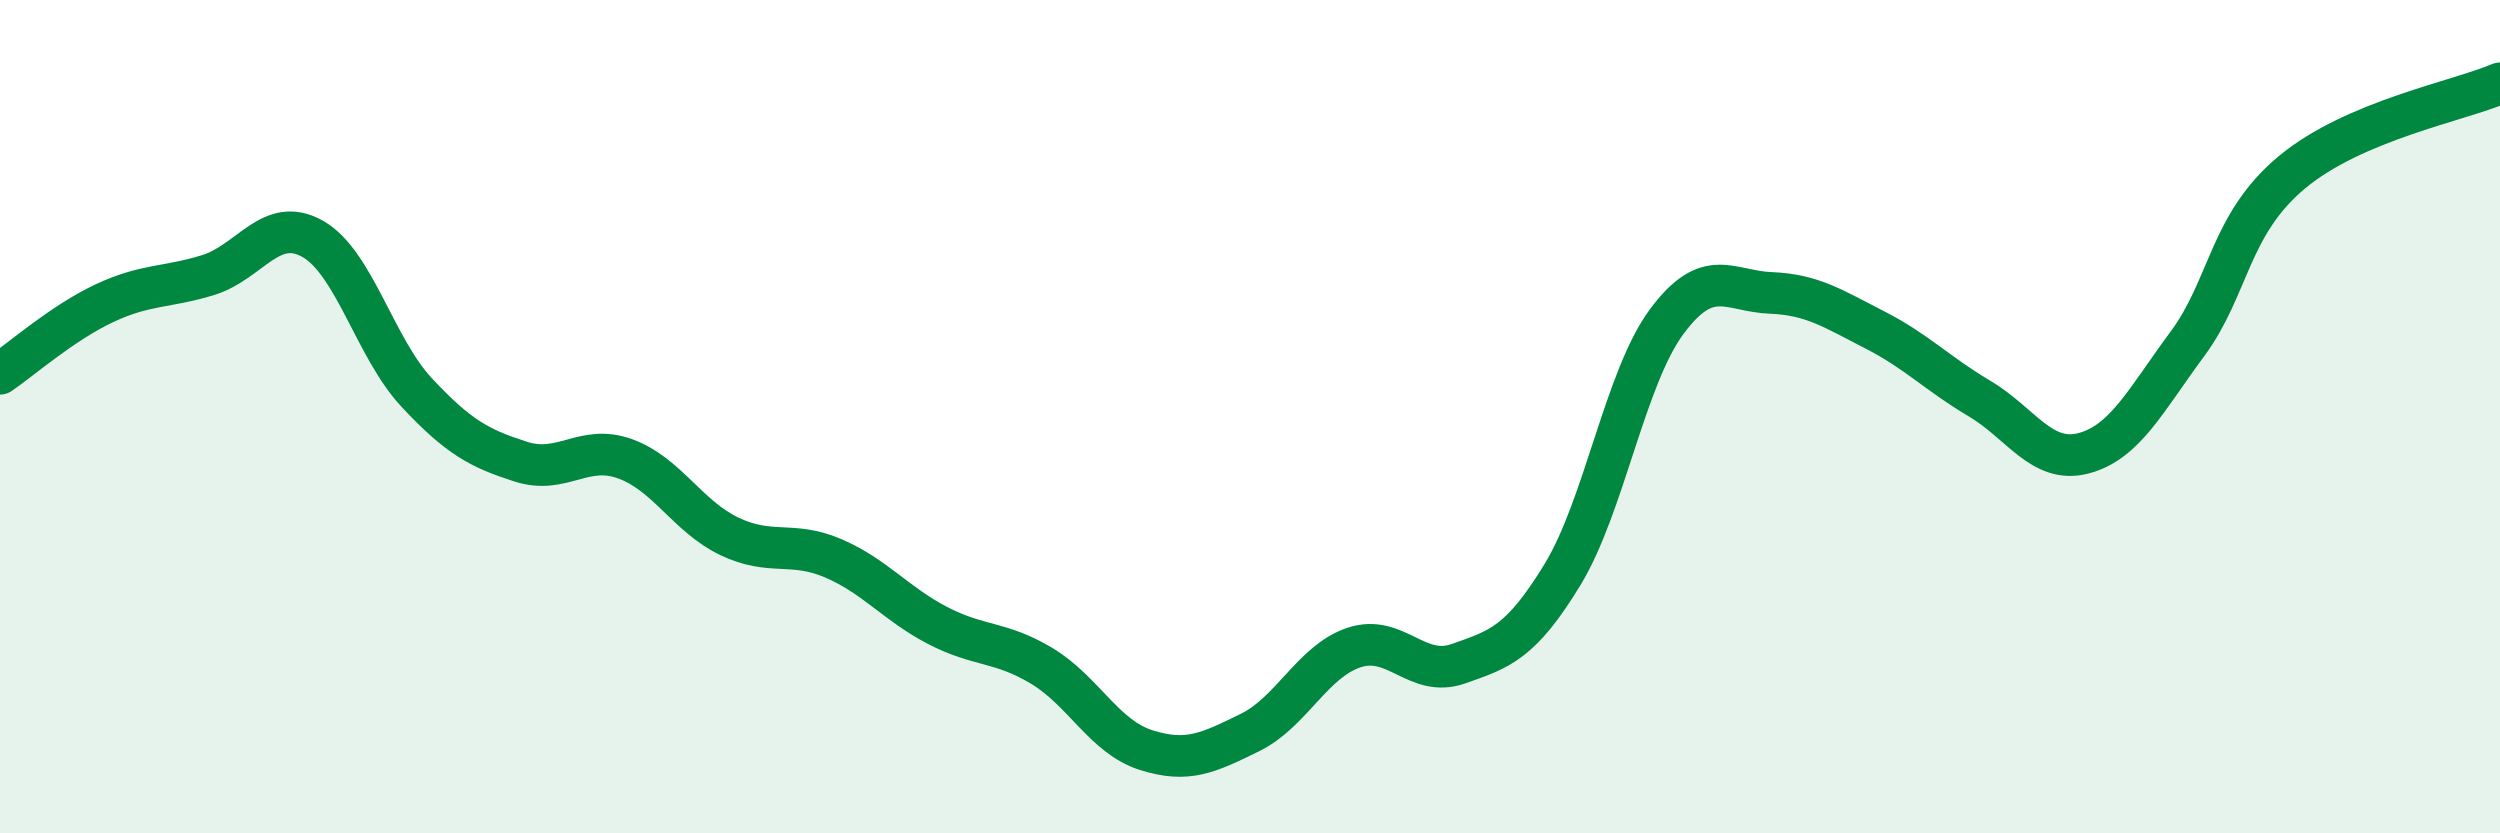
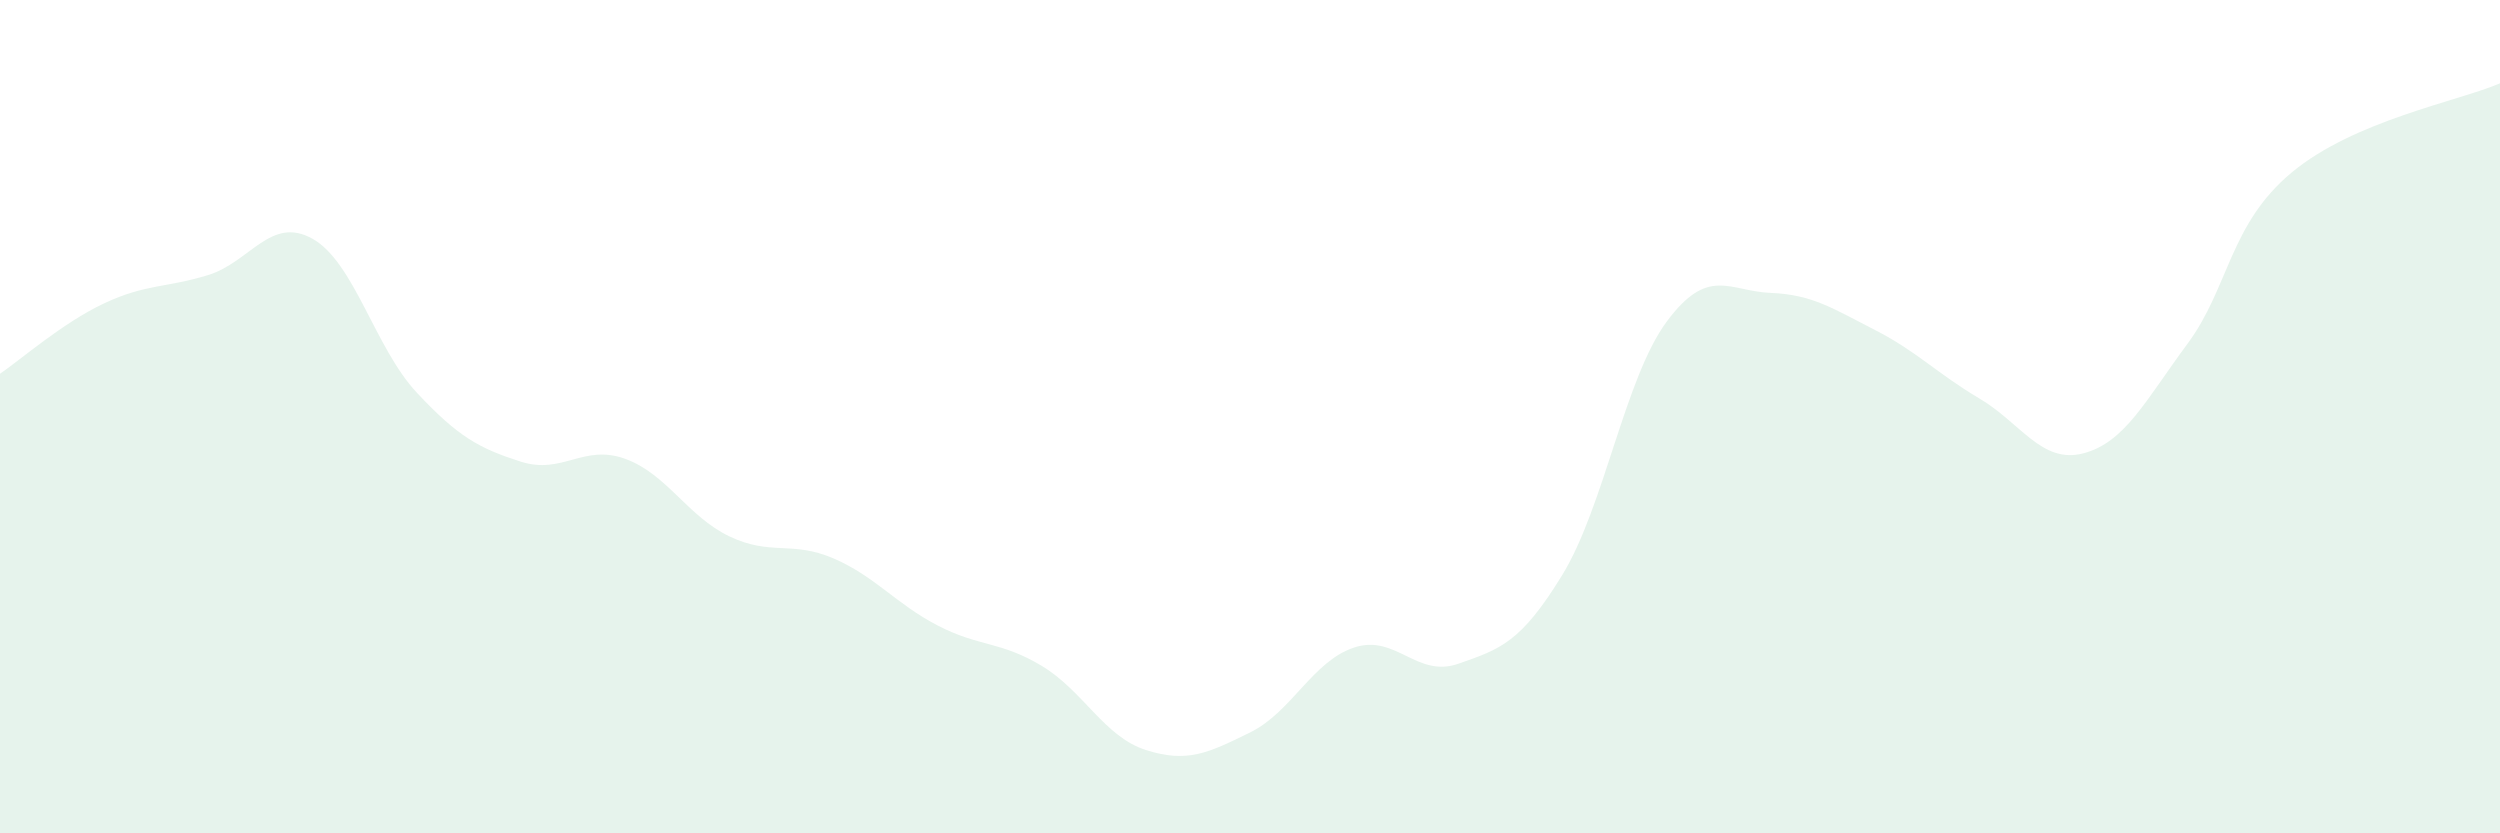
<svg xmlns="http://www.w3.org/2000/svg" width="60" height="20" viewBox="0 0 60 20">
  <path d="M 0,8.97 C 0.5,8.63 1.5,7.75 2.5,7.28 C 3.5,6.81 4,6.91 5,6.6 C 6,6.29 6.5,5.17 7.5,5.73 C 8.5,6.29 9,8.35 10,9.42 C 11,10.49 11.5,10.76 12.5,11.08 C 13.5,11.4 14,10.65 15,11.01 C 16,11.37 16.5,12.39 17.5,12.87 C 18.5,13.35 19,12.97 20,13.4 C 21,13.83 21.5,14.49 22.5,15.01 C 23.5,15.53 24,15.38 25,15.98 C 26,16.58 26.5,17.68 27.5,18 C 28.5,18.32 29,18.07 30,17.58 C 31,17.09 31.5,15.87 32.5,15.54 C 33.5,15.21 34,16.28 35,15.93 C 36,15.58 36.5,15.43 37.5,13.79 C 38.5,12.15 39,9.07 40,7.72 C 41,6.37 41.5,6.99 42.5,7.03 C 43.5,7.07 44,7.41 45,7.92 C 46,8.43 46.5,8.97 47.5,9.56 C 48.5,10.15 49,11.14 50,10.88 C 51,10.62 51.5,9.6 52.5,8.25 C 53.5,6.9 53.5,5.39 55,4.14 C 56.5,2.89 59,2.43 60,2L60 20L0 20Z" fill="#008740" opacity="0.1" stroke-linecap="round" stroke-linejoin="round" />
-   <path d="M 0,8.97 C 0.5,8.63 1.5,7.75 2.5,7.28 C 3.5,6.81 4,6.91 5,6.6 C 6,6.29 6.5,5.17 7.5,5.73 C 8.5,6.29 9,8.35 10,9.42 C 11,10.49 11.5,10.76 12.5,11.08 C 13.5,11.4 14,10.65 15,11.01 C 16,11.37 16.5,12.39 17.5,12.87 C 18.5,13.35 19,12.97 20,13.4 C 21,13.83 21.5,14.49 22.5,15.01 C 23.5,15.53 24,15.38 25,15.98 C 26,16.58 26.5,17.68 27.5,18 C 28.5,18.32 29,18.07 30,17.58 C 31,17.09 31.5,15.87 32.5,15.54 C 33.5,15.21 34,16.28 35,15.93 C 36,15.58 36.5,15.43 37.5,13.79 C 38.5,12.15 39,9.07 40,7.72 C 41,6.37 41.5,6.99 42.5,7.03 C 43.5,7.07 44,7.41 45,7.92 C 46,8.43 46.5,8.97 47.5,9.56 C 48.5,10.15 49,11.14 50,10.88 C 51,10.62 51.5,9.6 52.5,8.25 C 53.5,6.9 53.5,5.39 55,4.14 C 56.5,2.89 59,2.43 60,2" stroke="#008740" stroke-width="1" fill="none" stroke-linecap="round" stroke-linejoin="round" />
</svg>